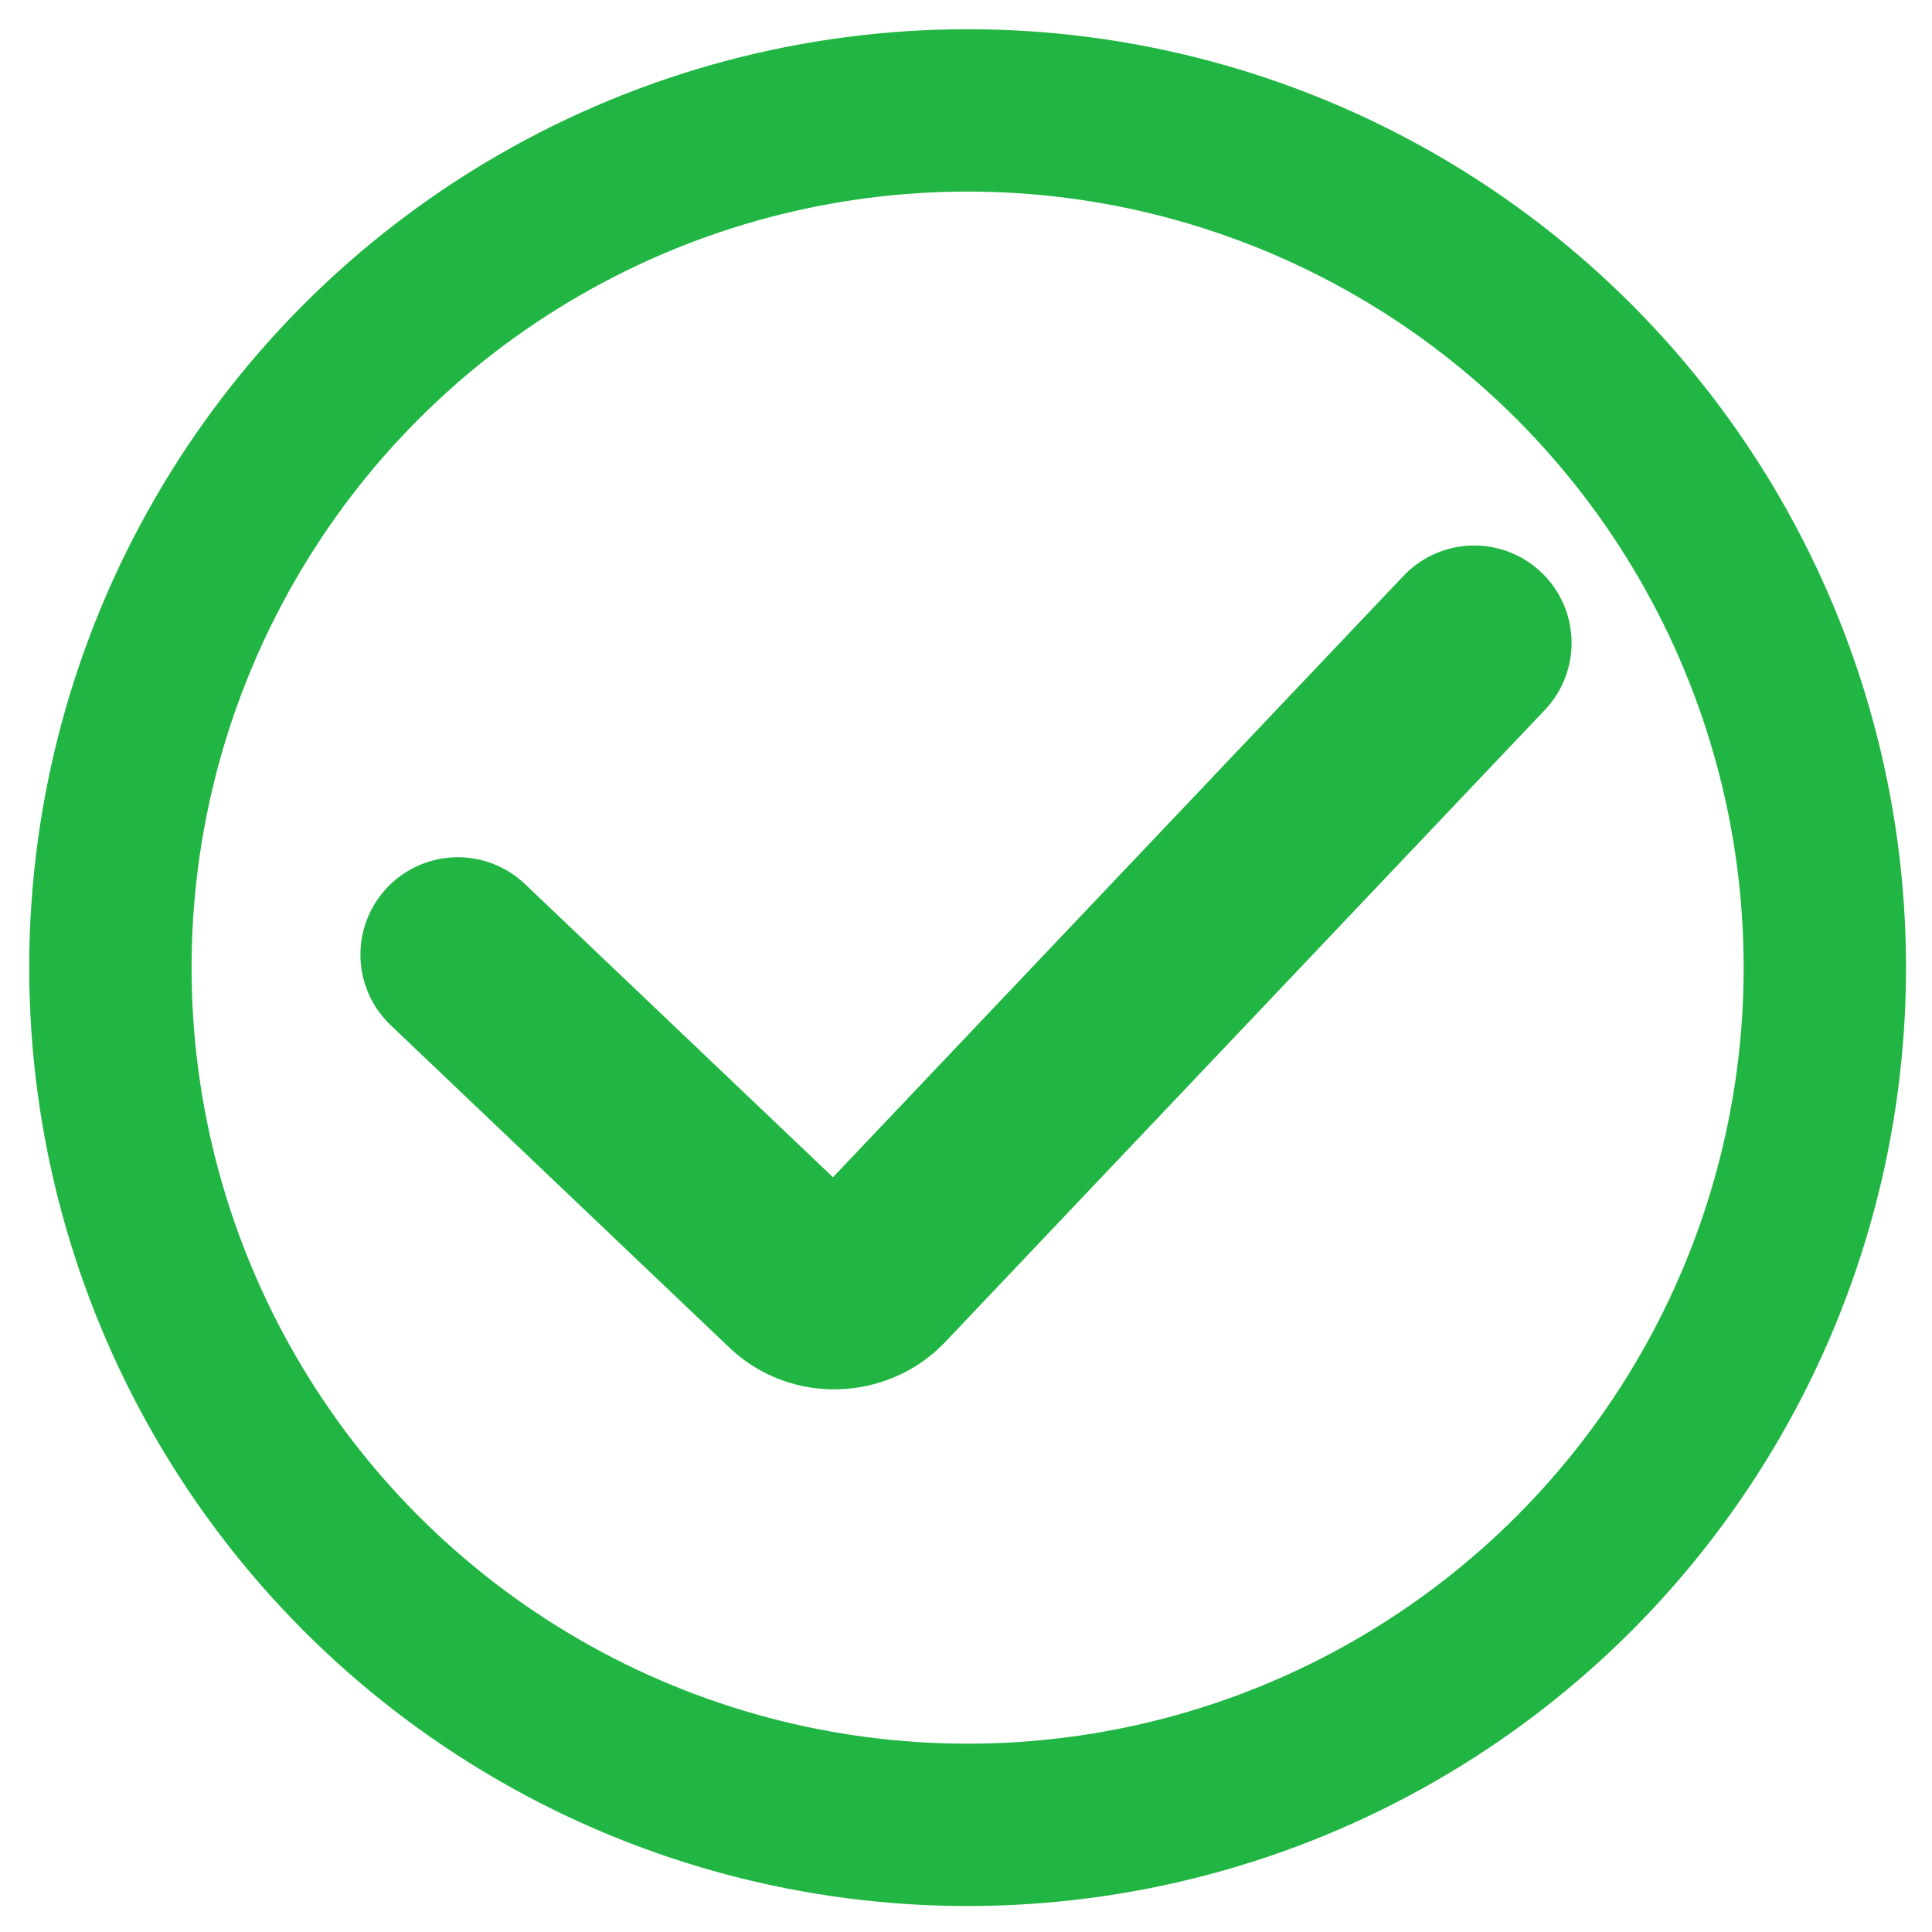
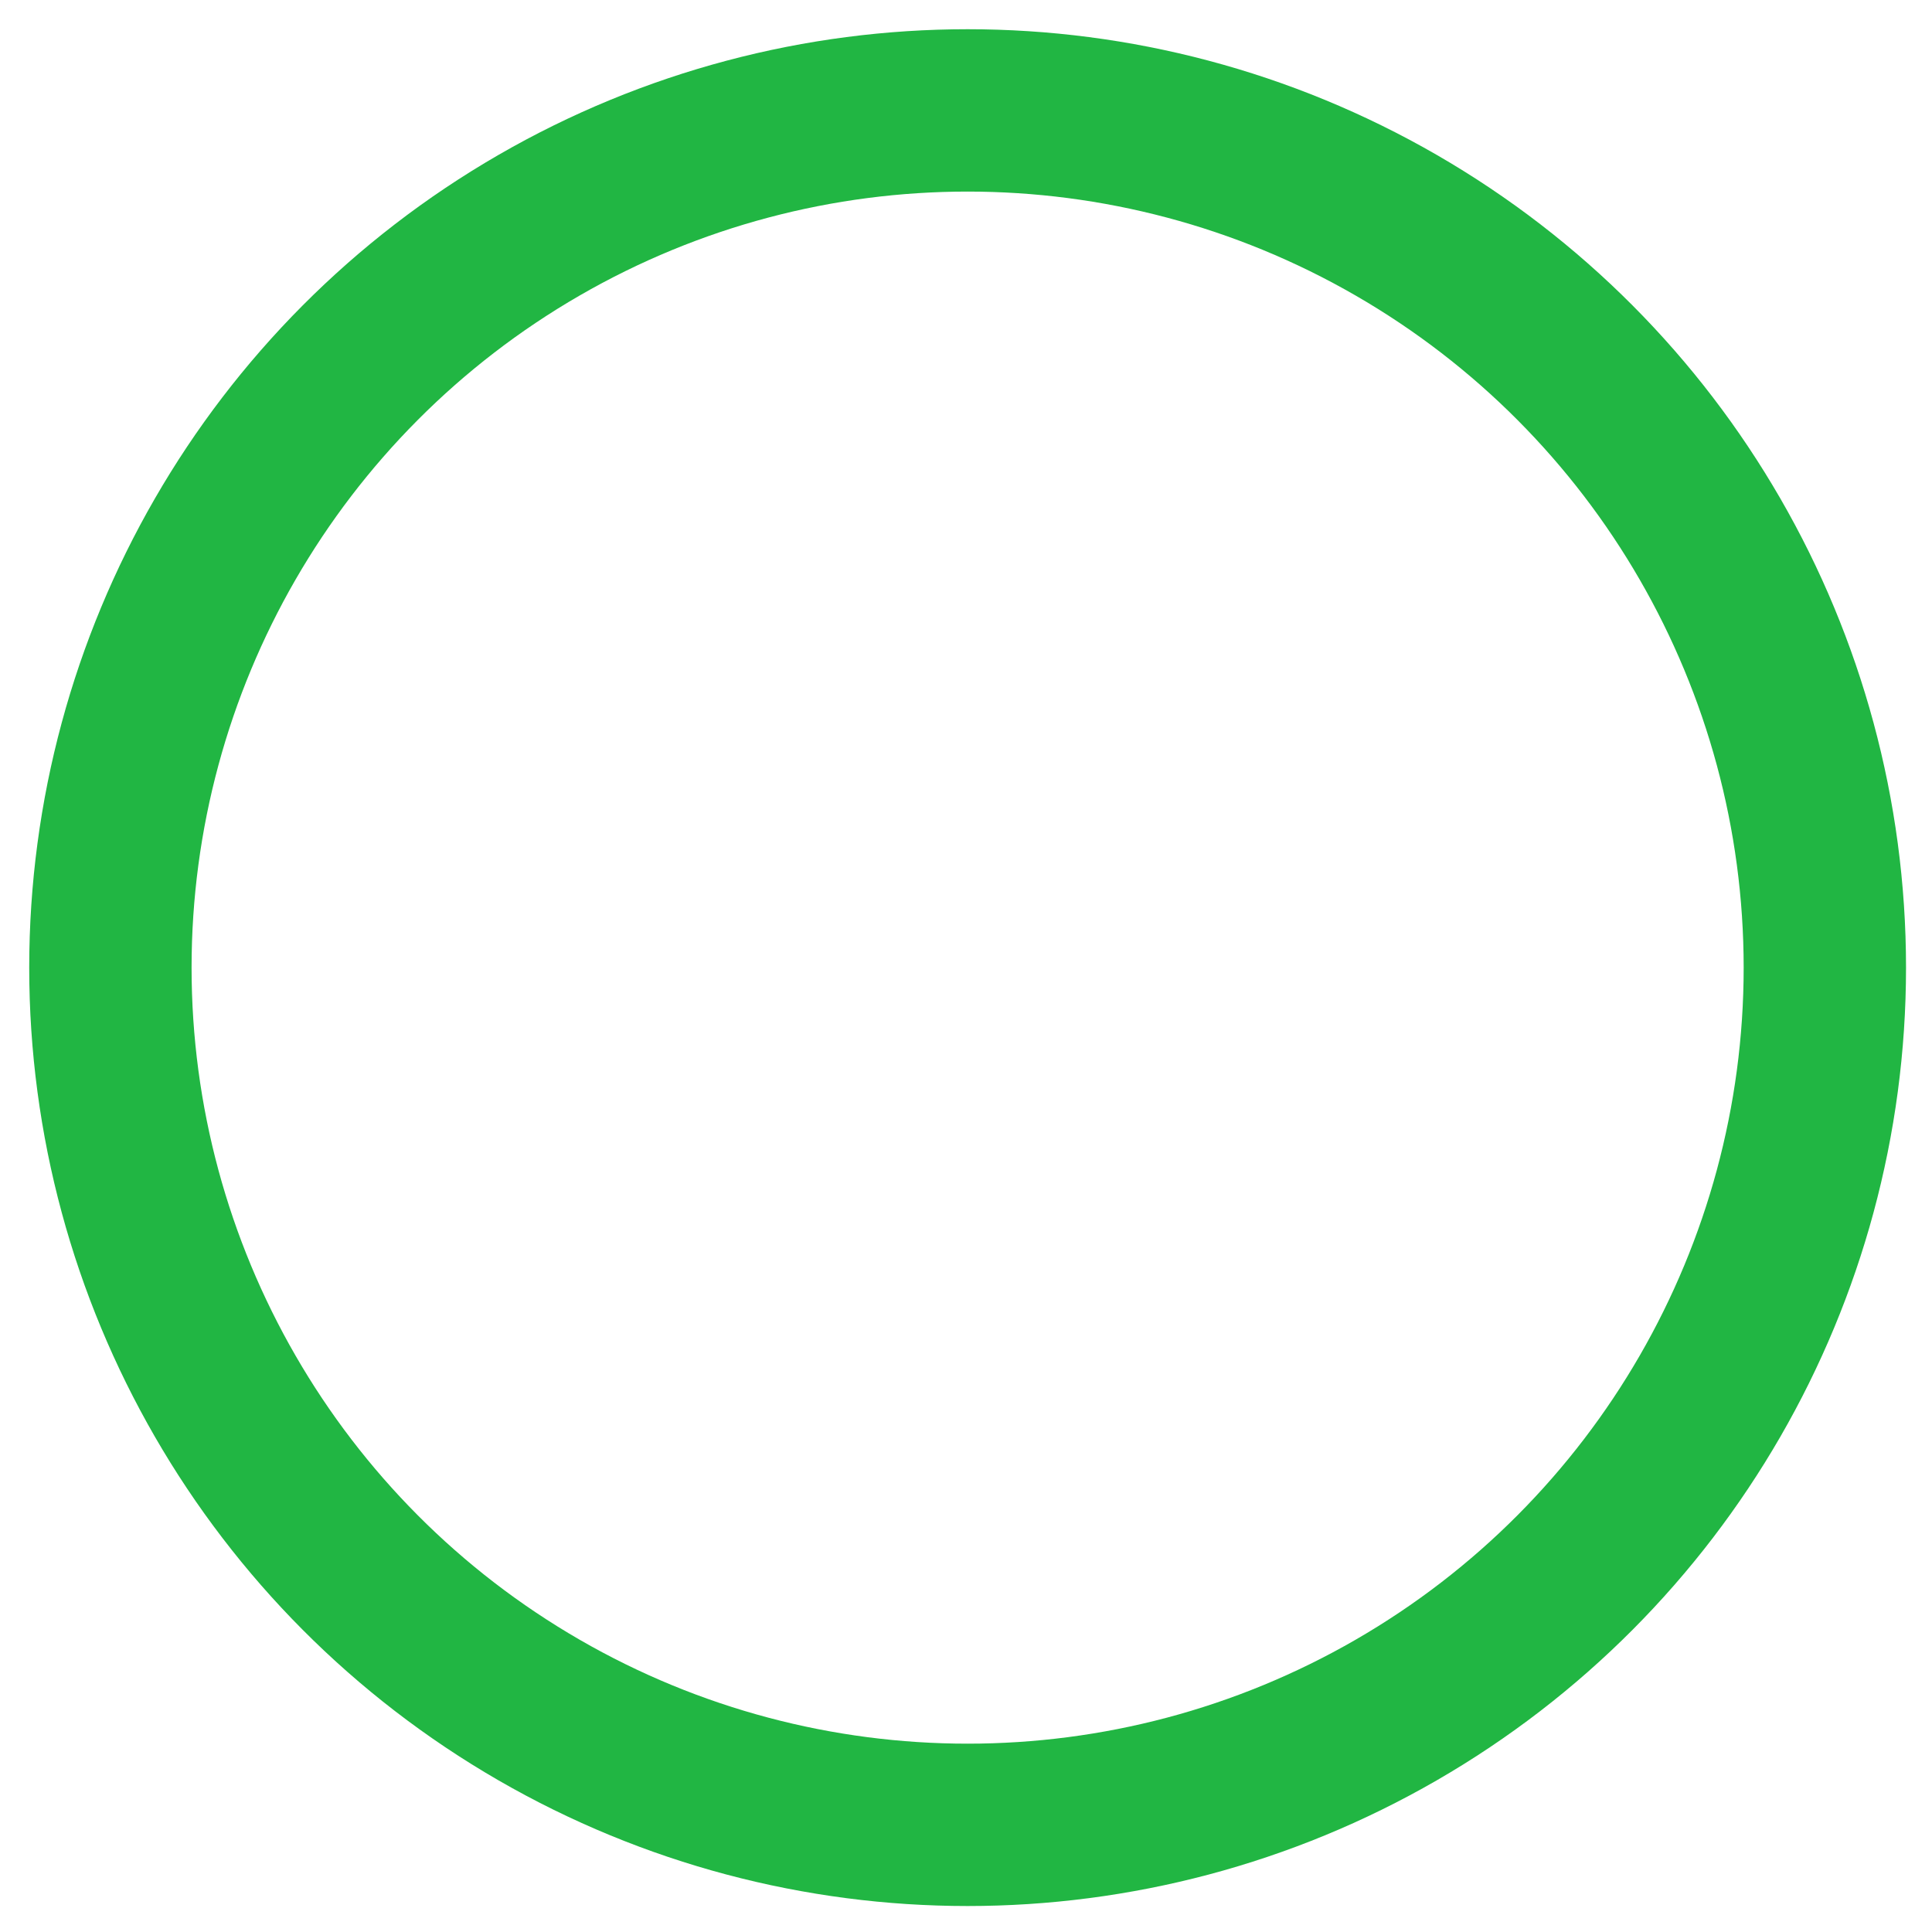
<svg xmlns="http://www.w3.org/2000/svg" id="Calque_1" version="1.1" viewBox="0 0 59.5 59.5">
  <defs>
    <style>
      .st0 {
        stroke-width: 6px;
      }

      .st0, .st1 {
        fill: none;
        stroke: #21b643;
        stroke-linecap: round;
        stroke-miterlimit: 10;
      }

      .st1 {
        stroke-width: 5px;
      }
    </style>
  </defs>
-   <path class="st0" d="M14.1,29.4l10.4,9.9c.7.7,1.8.6,2.4,0l18.5-19.5" />
  <circle class="st1" cx="29.8" cy="29.8" r="26.4" />
</svg>